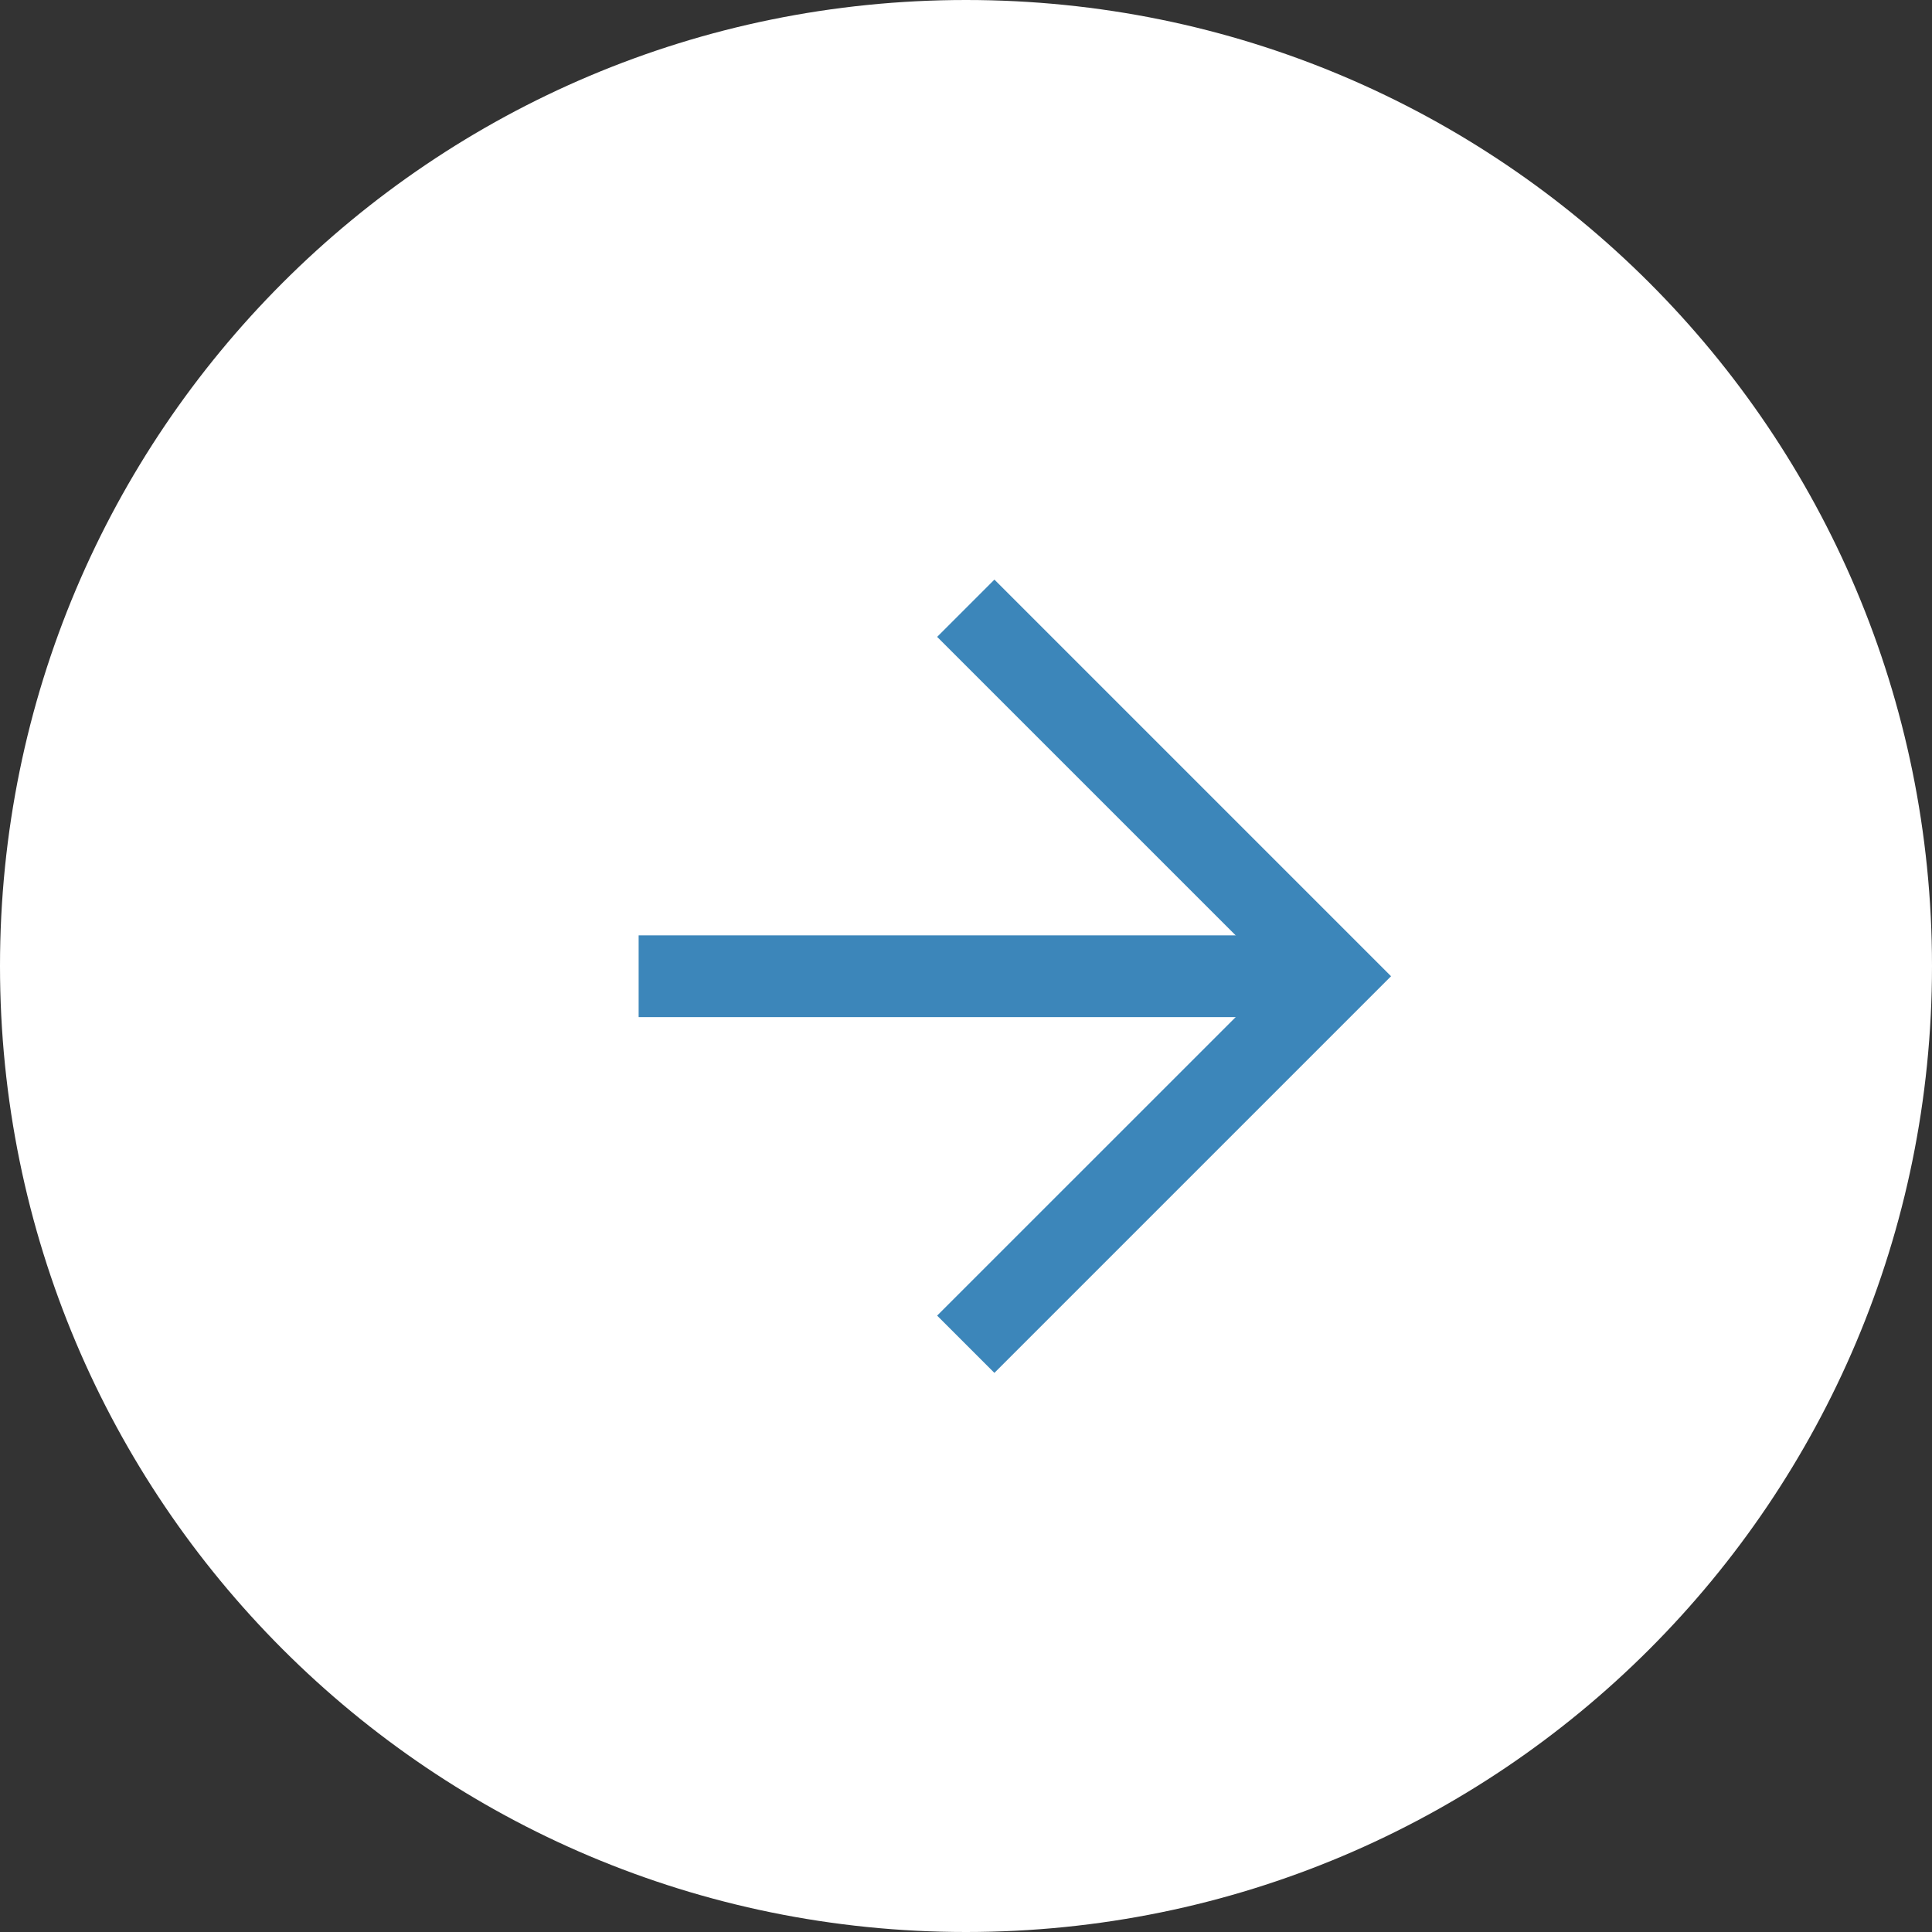
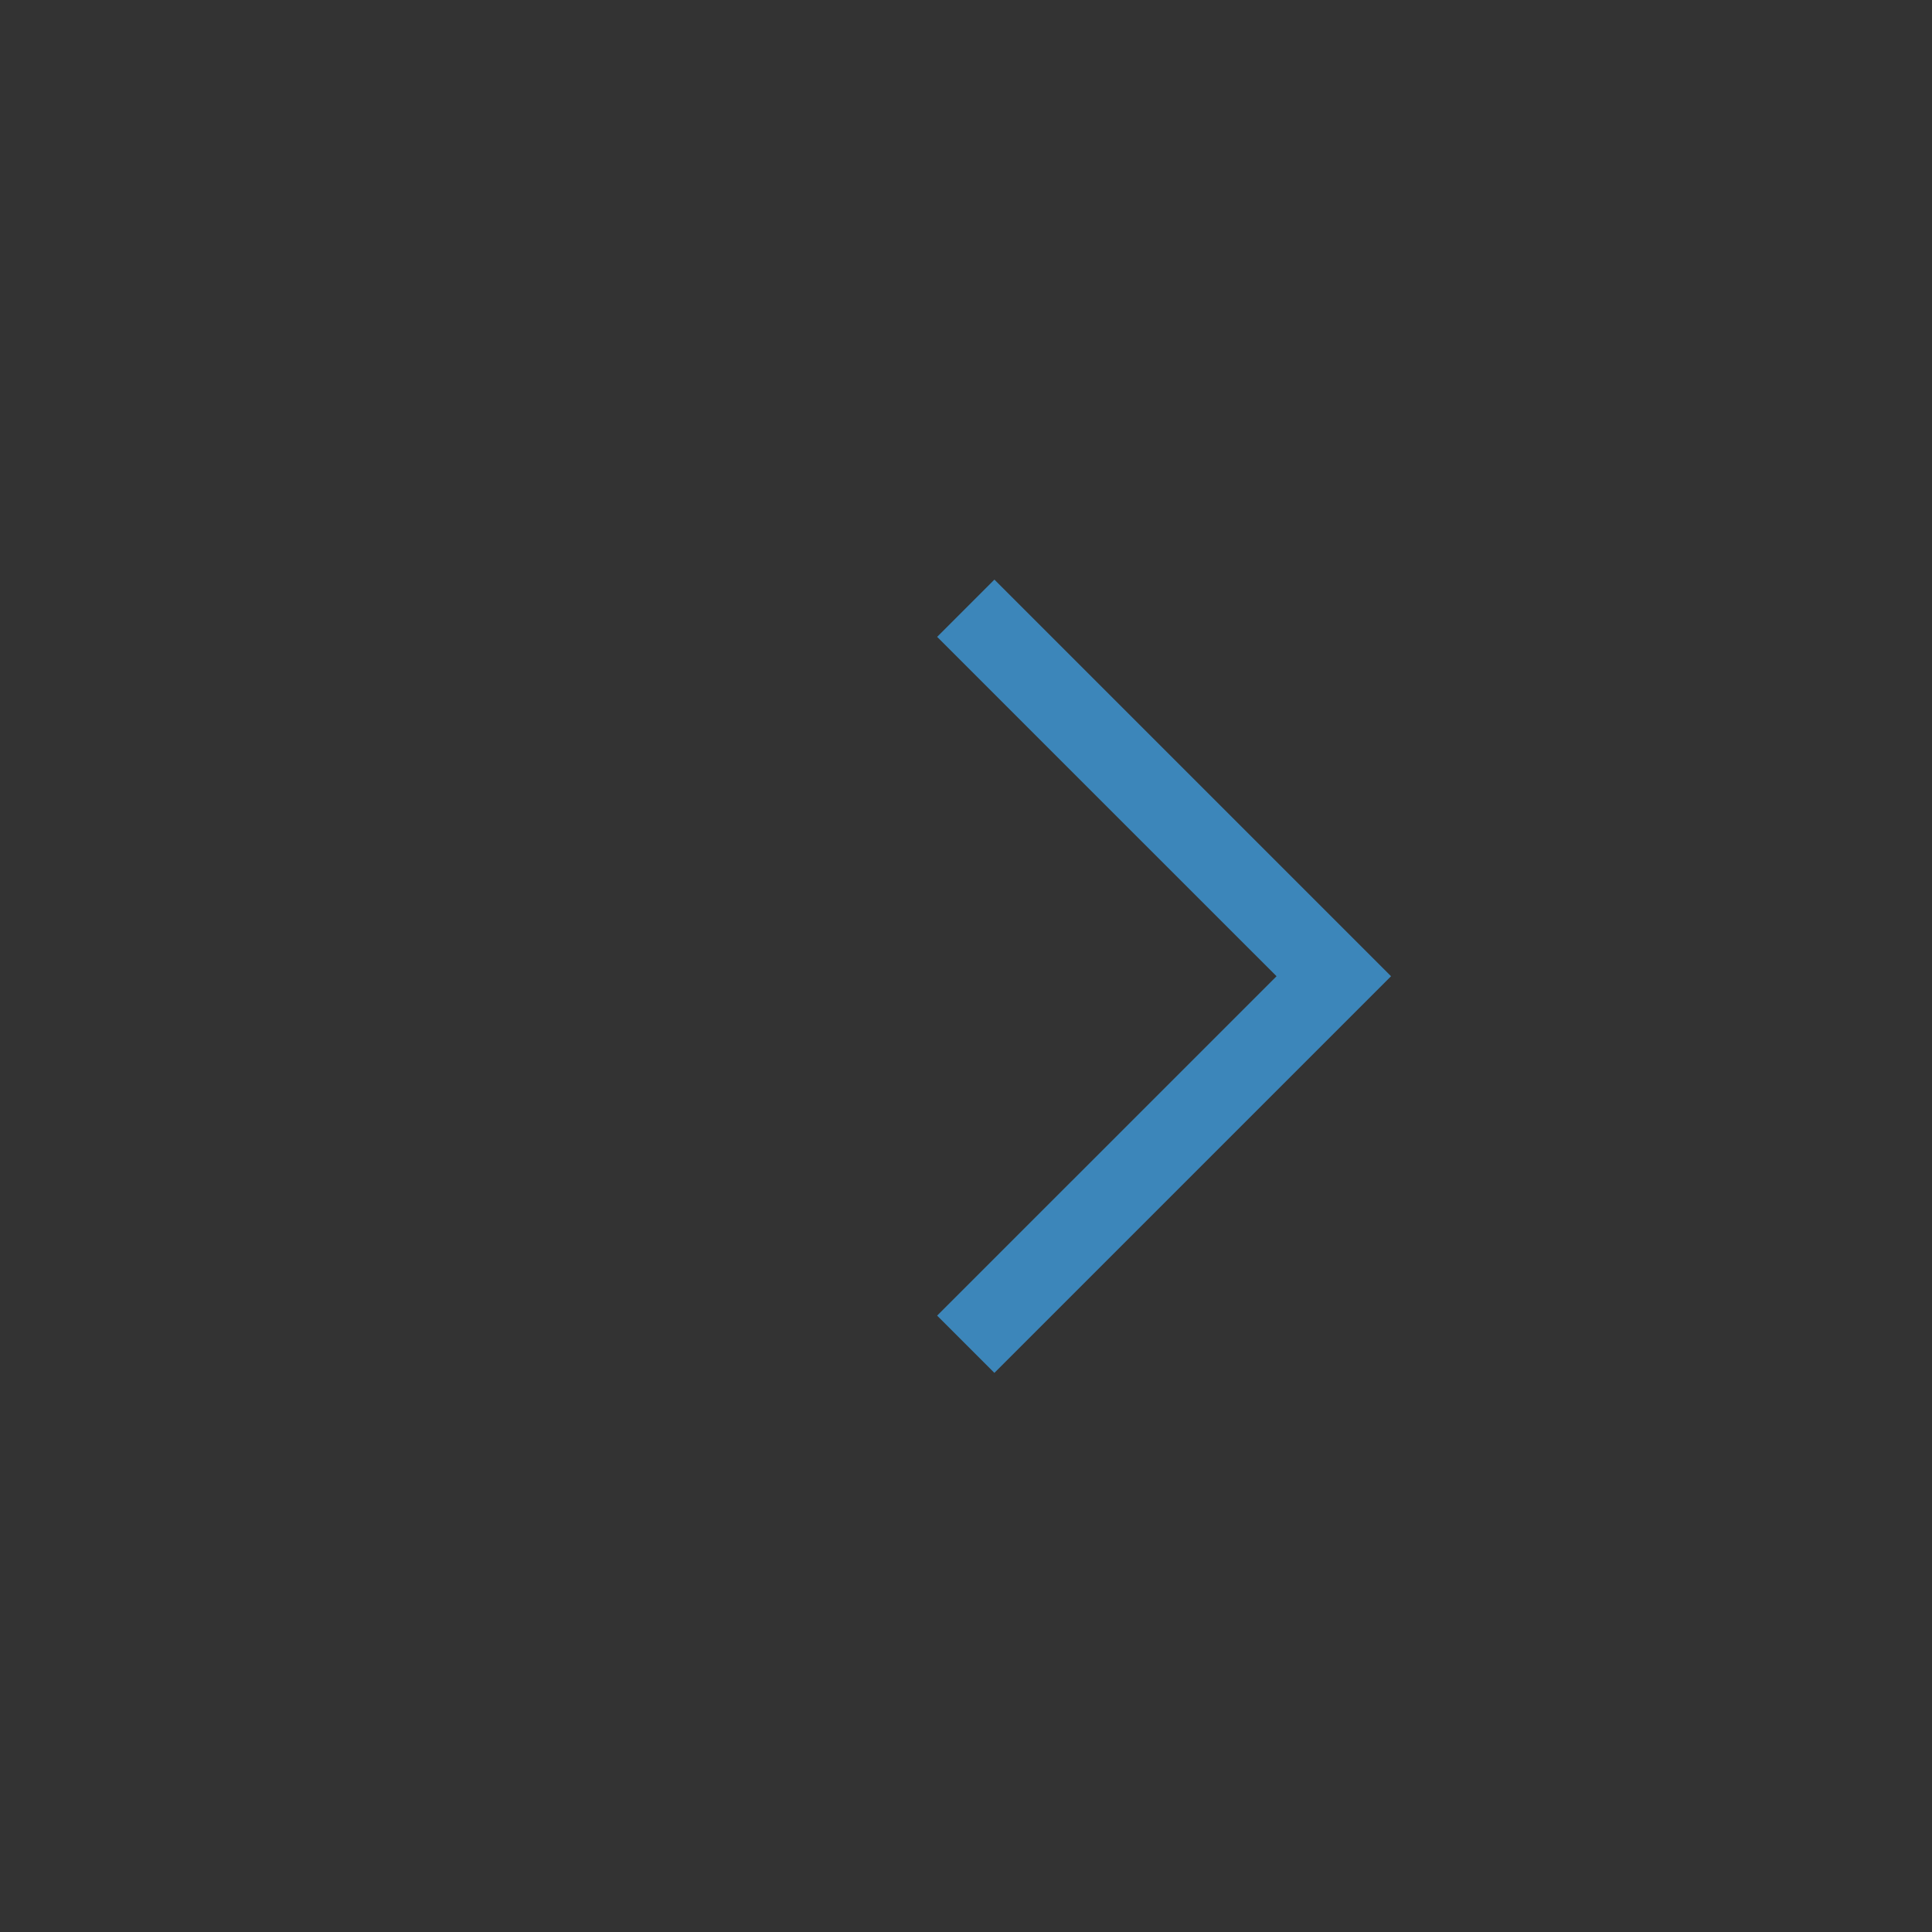
<svg xmlns="http://www.w3.org/2000/svg" width="50" height="50" viewBox="0 0 50 50" fill="none">
  <rect x="0" y="0" width="50" height="50" fill="#333333" stroke="none" />
-   <path d="M9.53674e-07 25C9.53674e-07 11.177 11.177 0 25 0C38.824 0 50 11.177 50 25C50 38.824 38.824 50 25 50C11.177 50 9.53674e-07 38.824 9.53674e-07 25Z" fill="white" />
  <path d="M24.253 34.048L33.037 25.265L24.253 16.482L25.735 15L36 25.265L25.735 35.53L24.253 34.048Z" fill="#3C86BA" />
-   <path d="M34.518 24.207V26.323H16.528L16.528 24.207H34.518Z" fill="#3C86BA" />
</svg>